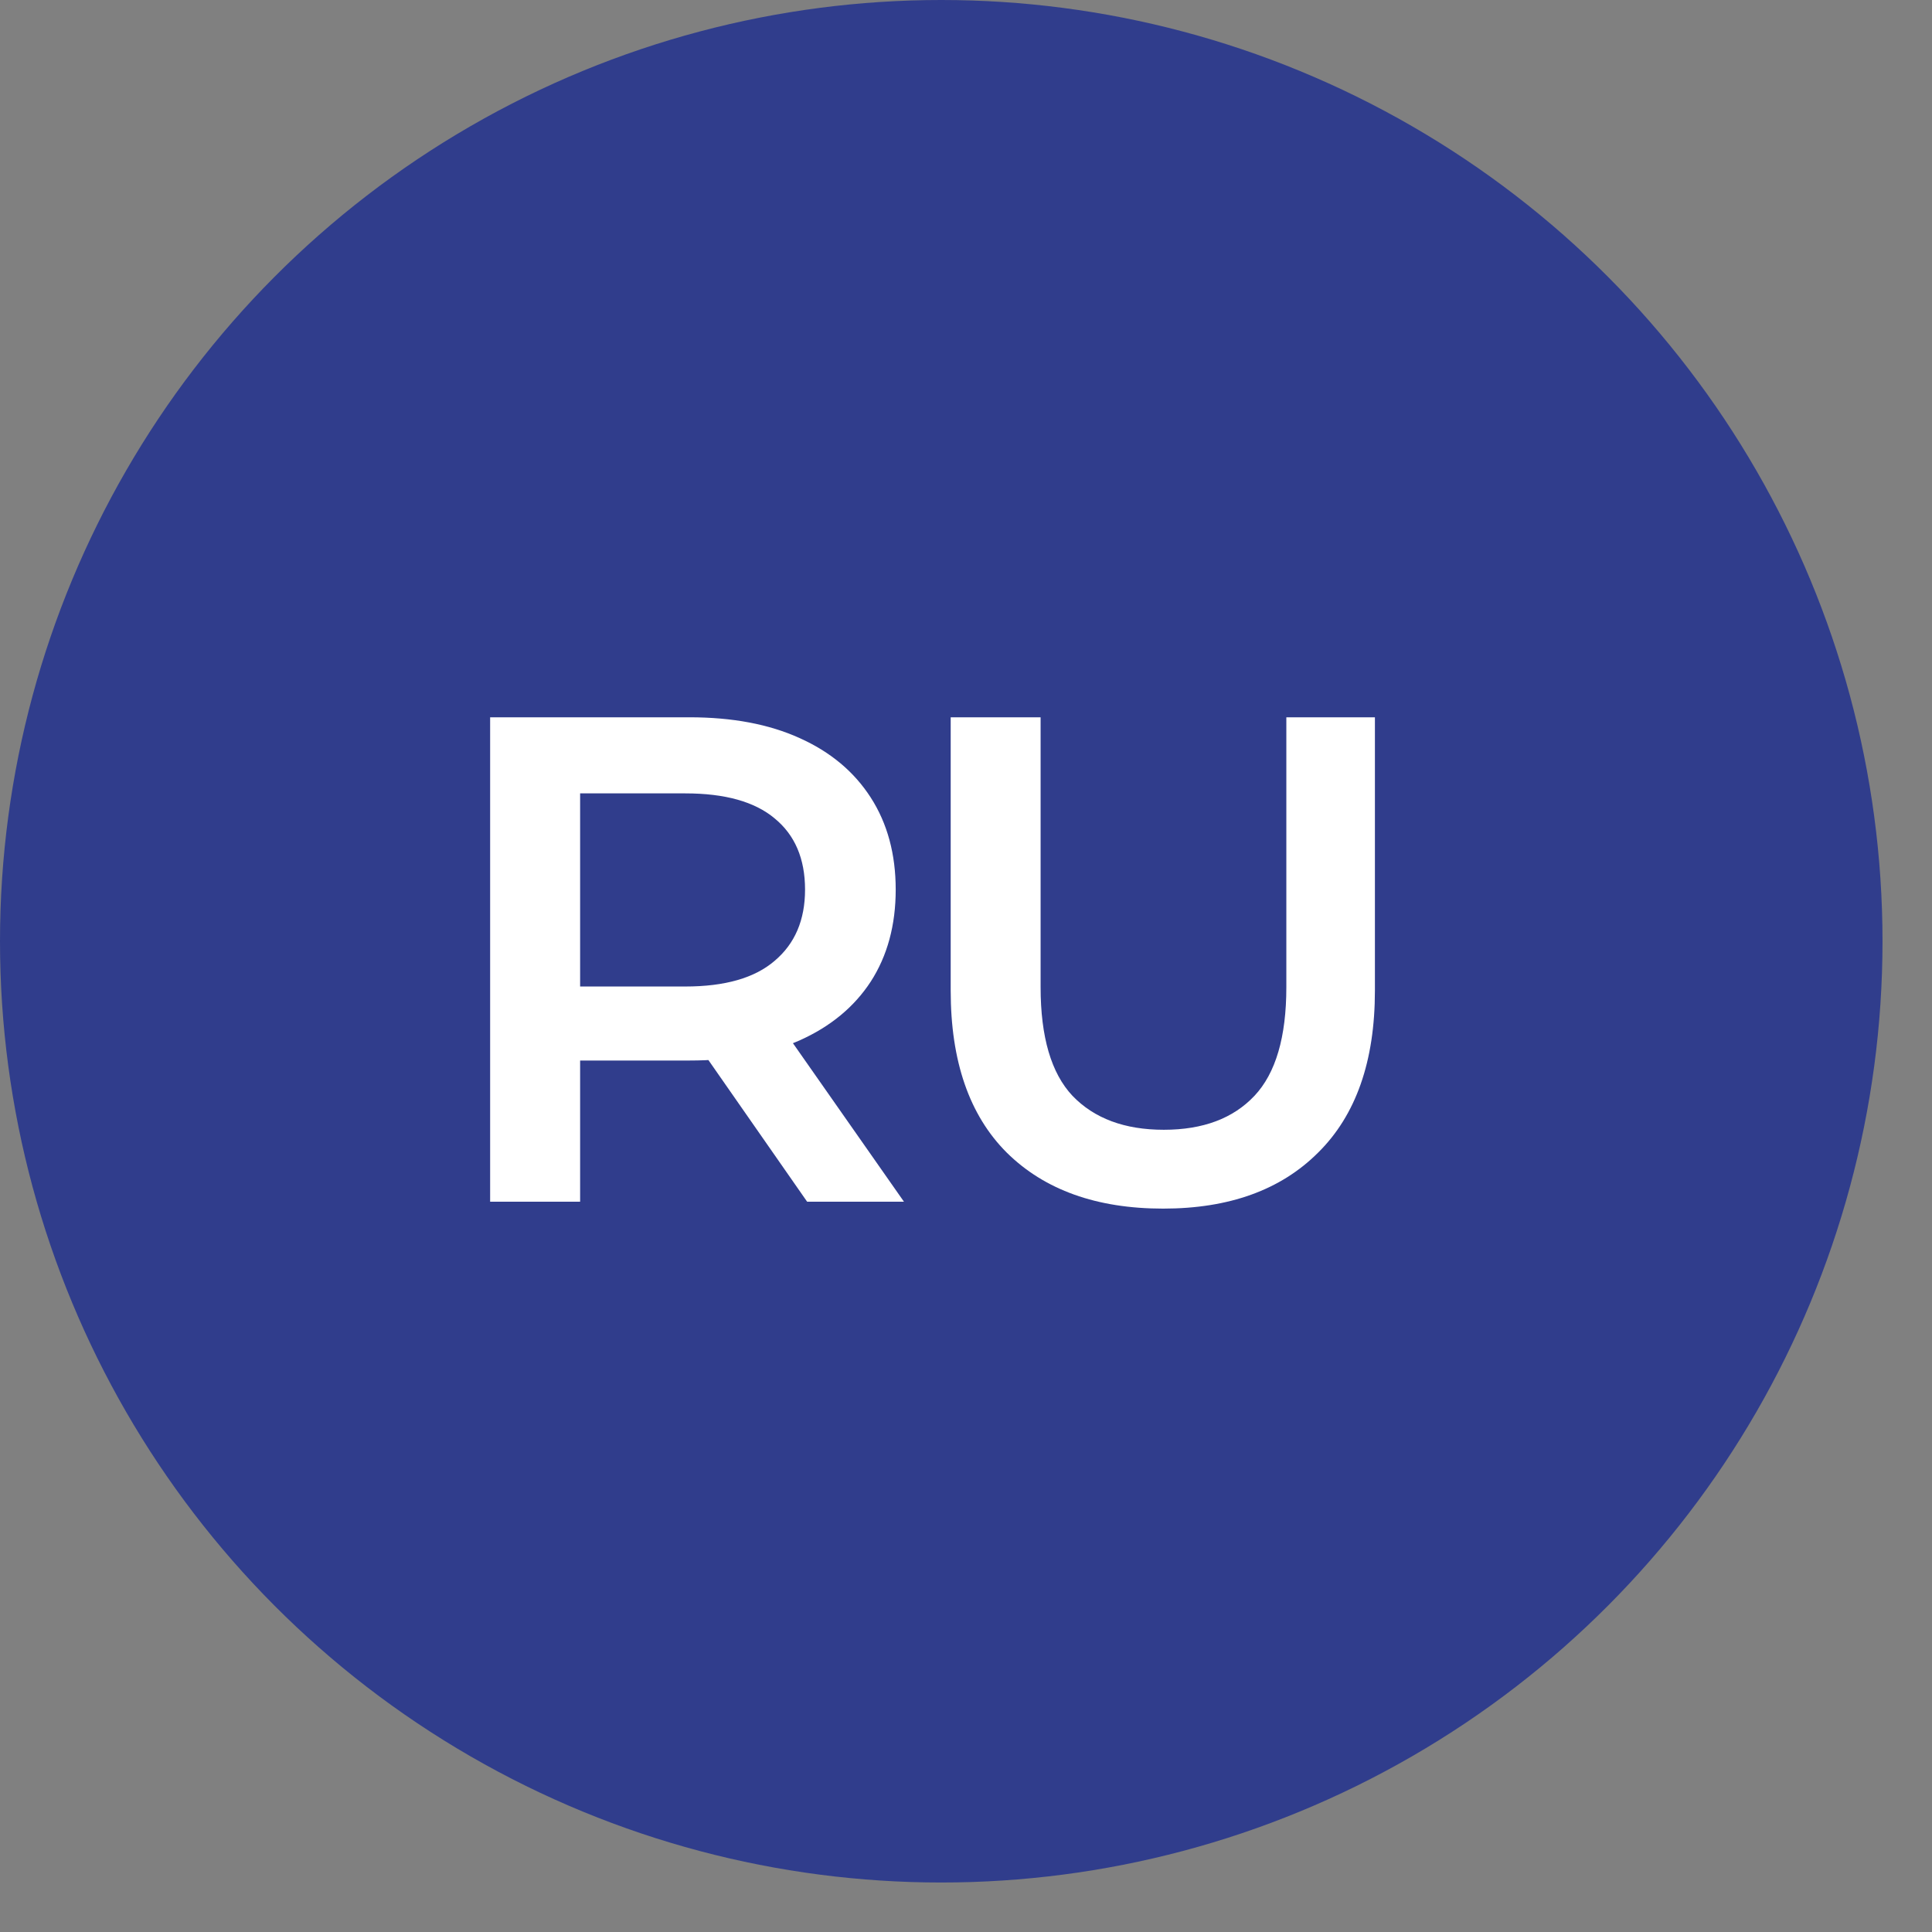
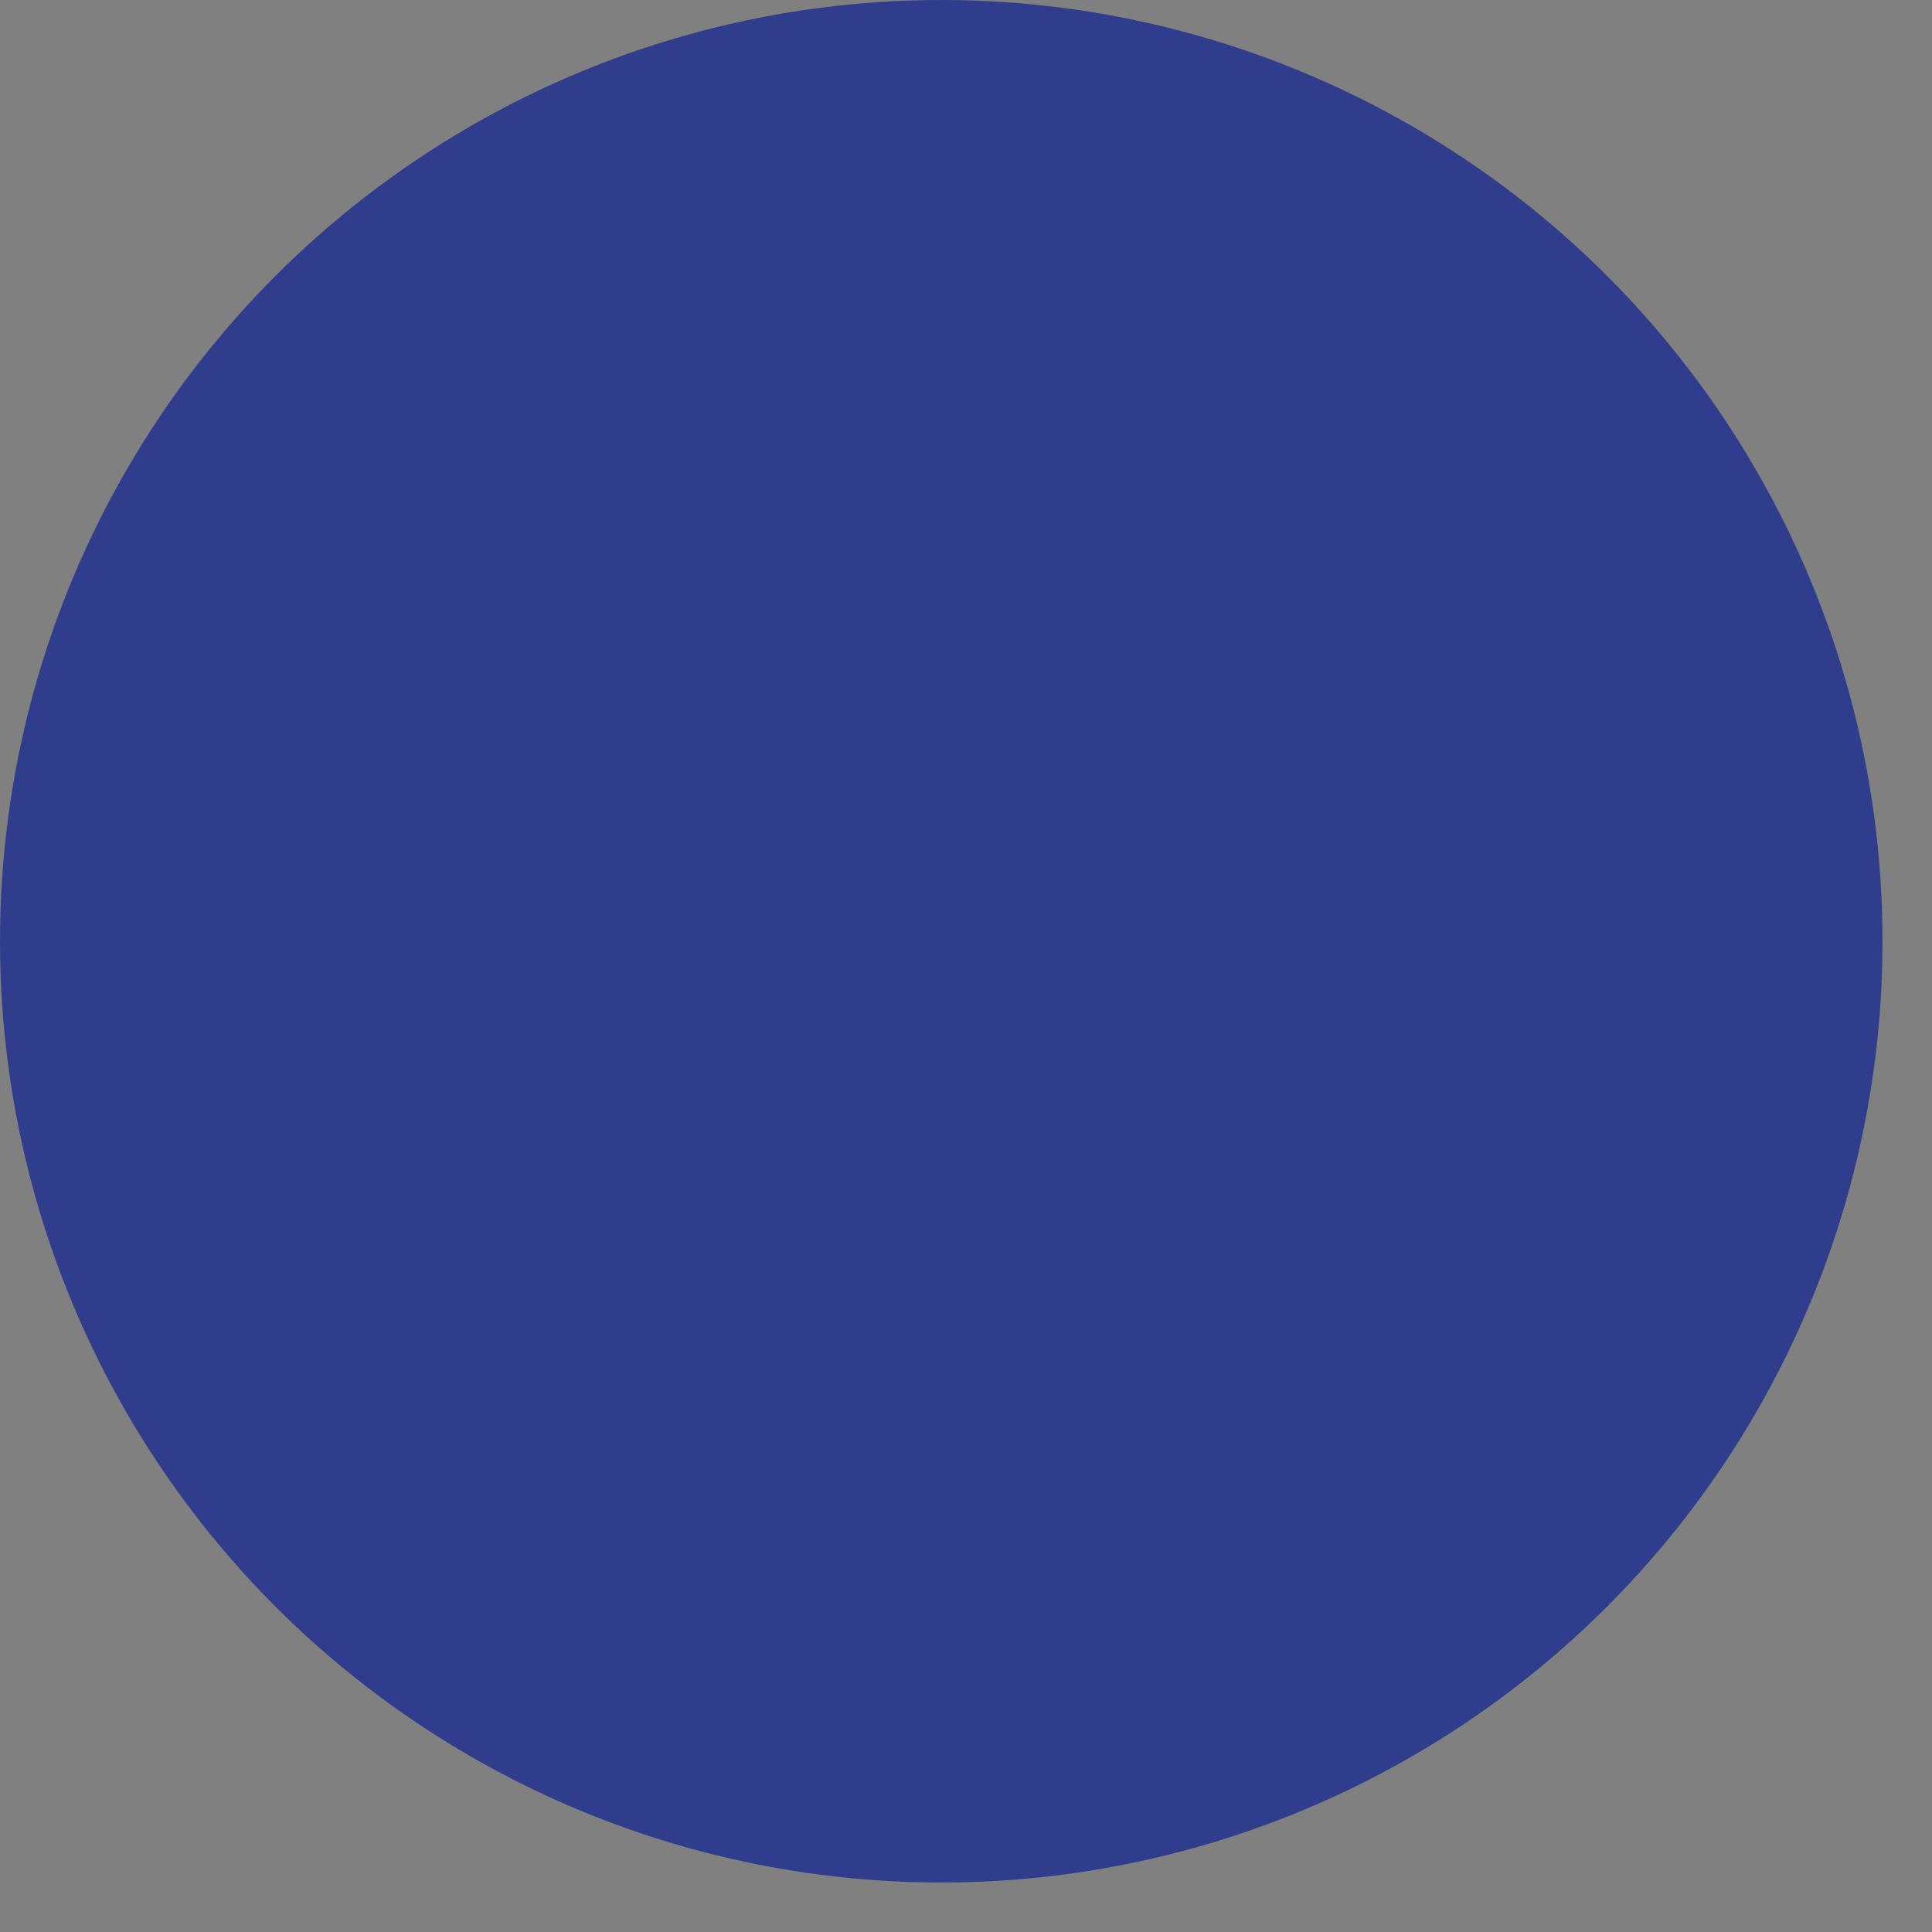
<svg xmlns="http://www.w3.org/2000/svg" width="26" height="26" viewBox="0 0 26 26" fill="none">
  <rect x="0" y="0" width="26" height="26" fill="#808080" stroke="none" />
  <circle cx="12.667" cy="12.667" r="12.667" fill="#303D8C" />
-   <path d="M6.596 16.172V9.653H9.278C9.856 9.653 10.349 9.746 10.759 9.932C11.175 10.118 11.495 10.386 11.718 10.733C11.942 11.081 12.054 11.494 12.054 11.972C12.054 12.45 11.942 12.863 11.718 13.21C11.495 13.552 11.175 13.816 10.759 14.002C10.349 14.182 9.856 14.272 9.278 14.272H7.267L7.807 13.723V16.172H6.596ZM10.862 16.172L9.213 13.806H10.508L12.165 16.172H10.862ZM7.807 13.853L7.267 13.276H9.222C9.756 13.276 10.157 13.161 10.424 12.931C10.697 12.701 10.834 12.382 10.834 11.972C10.834 11.556 10.697 11.236 10.424 11.013C10.157 10.789 9.756 10.677 9.222 10.677H7.267L7.807 10.081V13.853ZM15.653 16.265C14.759 16.265 14.057 16.014 13.548 15.511C13.045 15.008 12.794 14.281 12.794 13.332V9.653H14.004V13.285C14.004 13.956 14.147 14.443 14.433 14.747C14.725 15.051 15.134 15.204 15.662 15.204C16.19 15.204 16.596 15.051 16.882 14.747C17.168 14.443 17.311 13.956 17.311 13.285V9.653H18.503V13.332C18.503 14.281 18.248 15.008 17.739 15.511C17.236 16.014 16.541 16.265 15.653 16.265Z" fill="white" />
</svg>